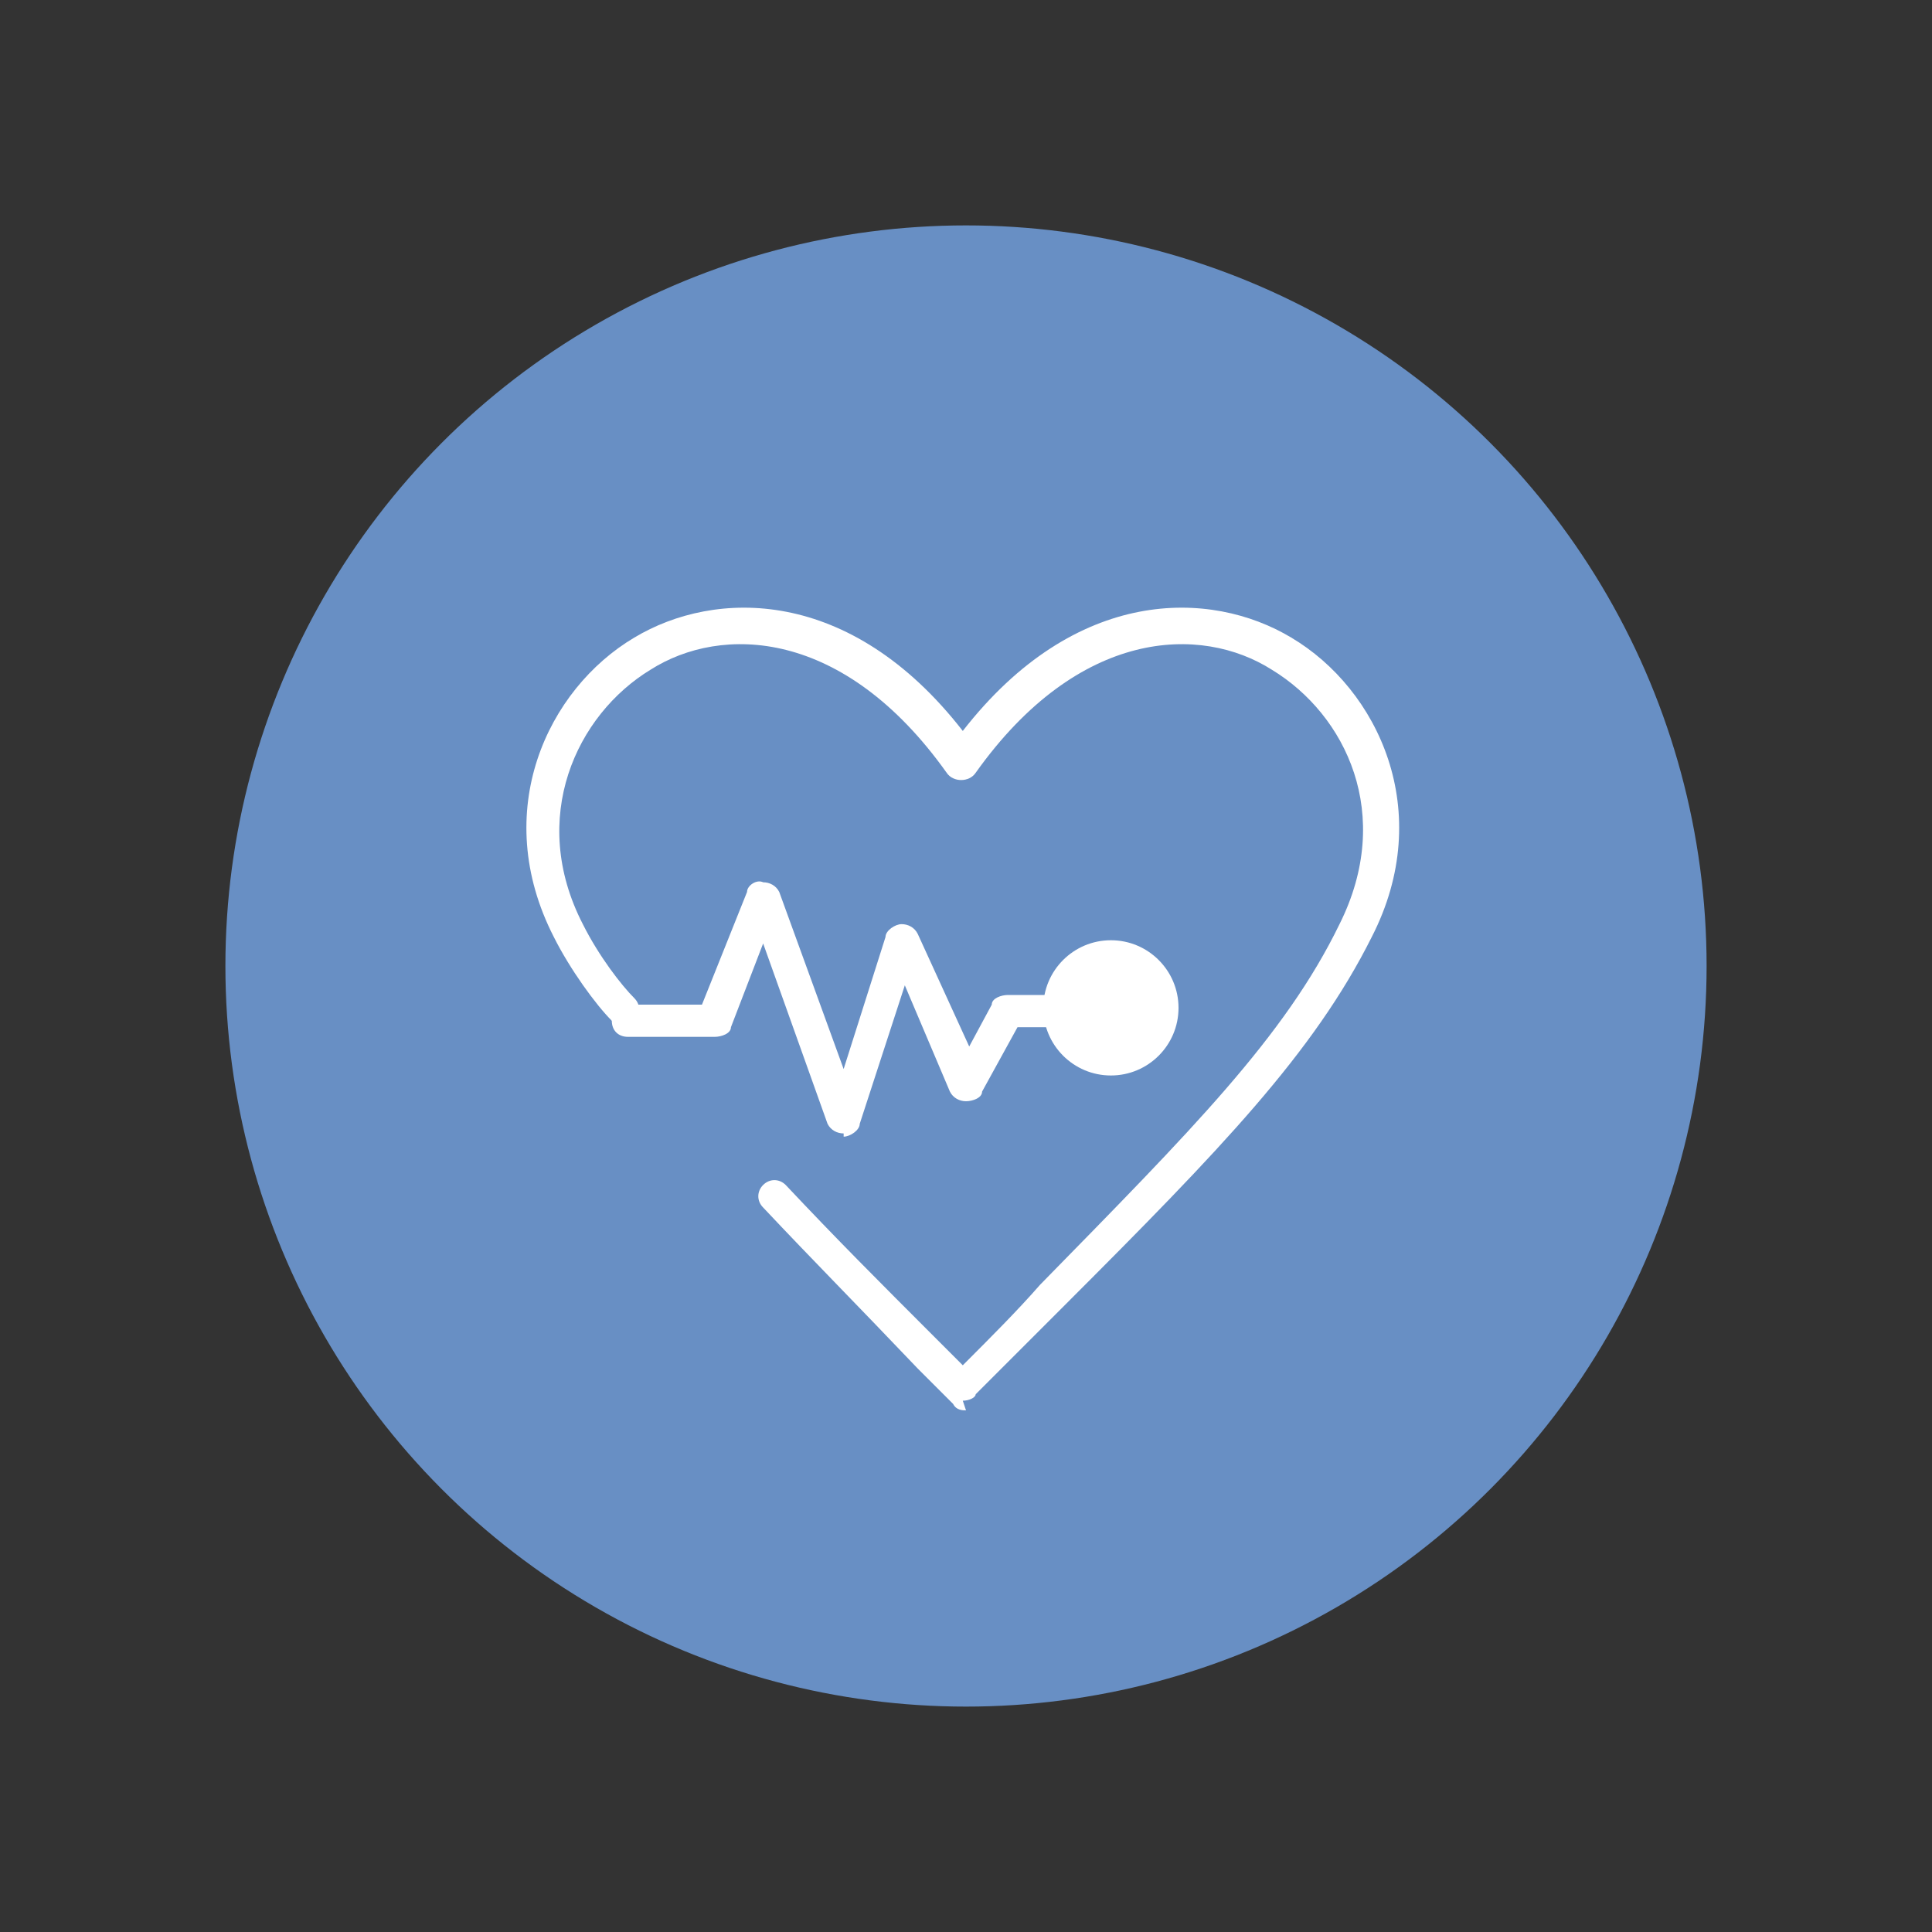
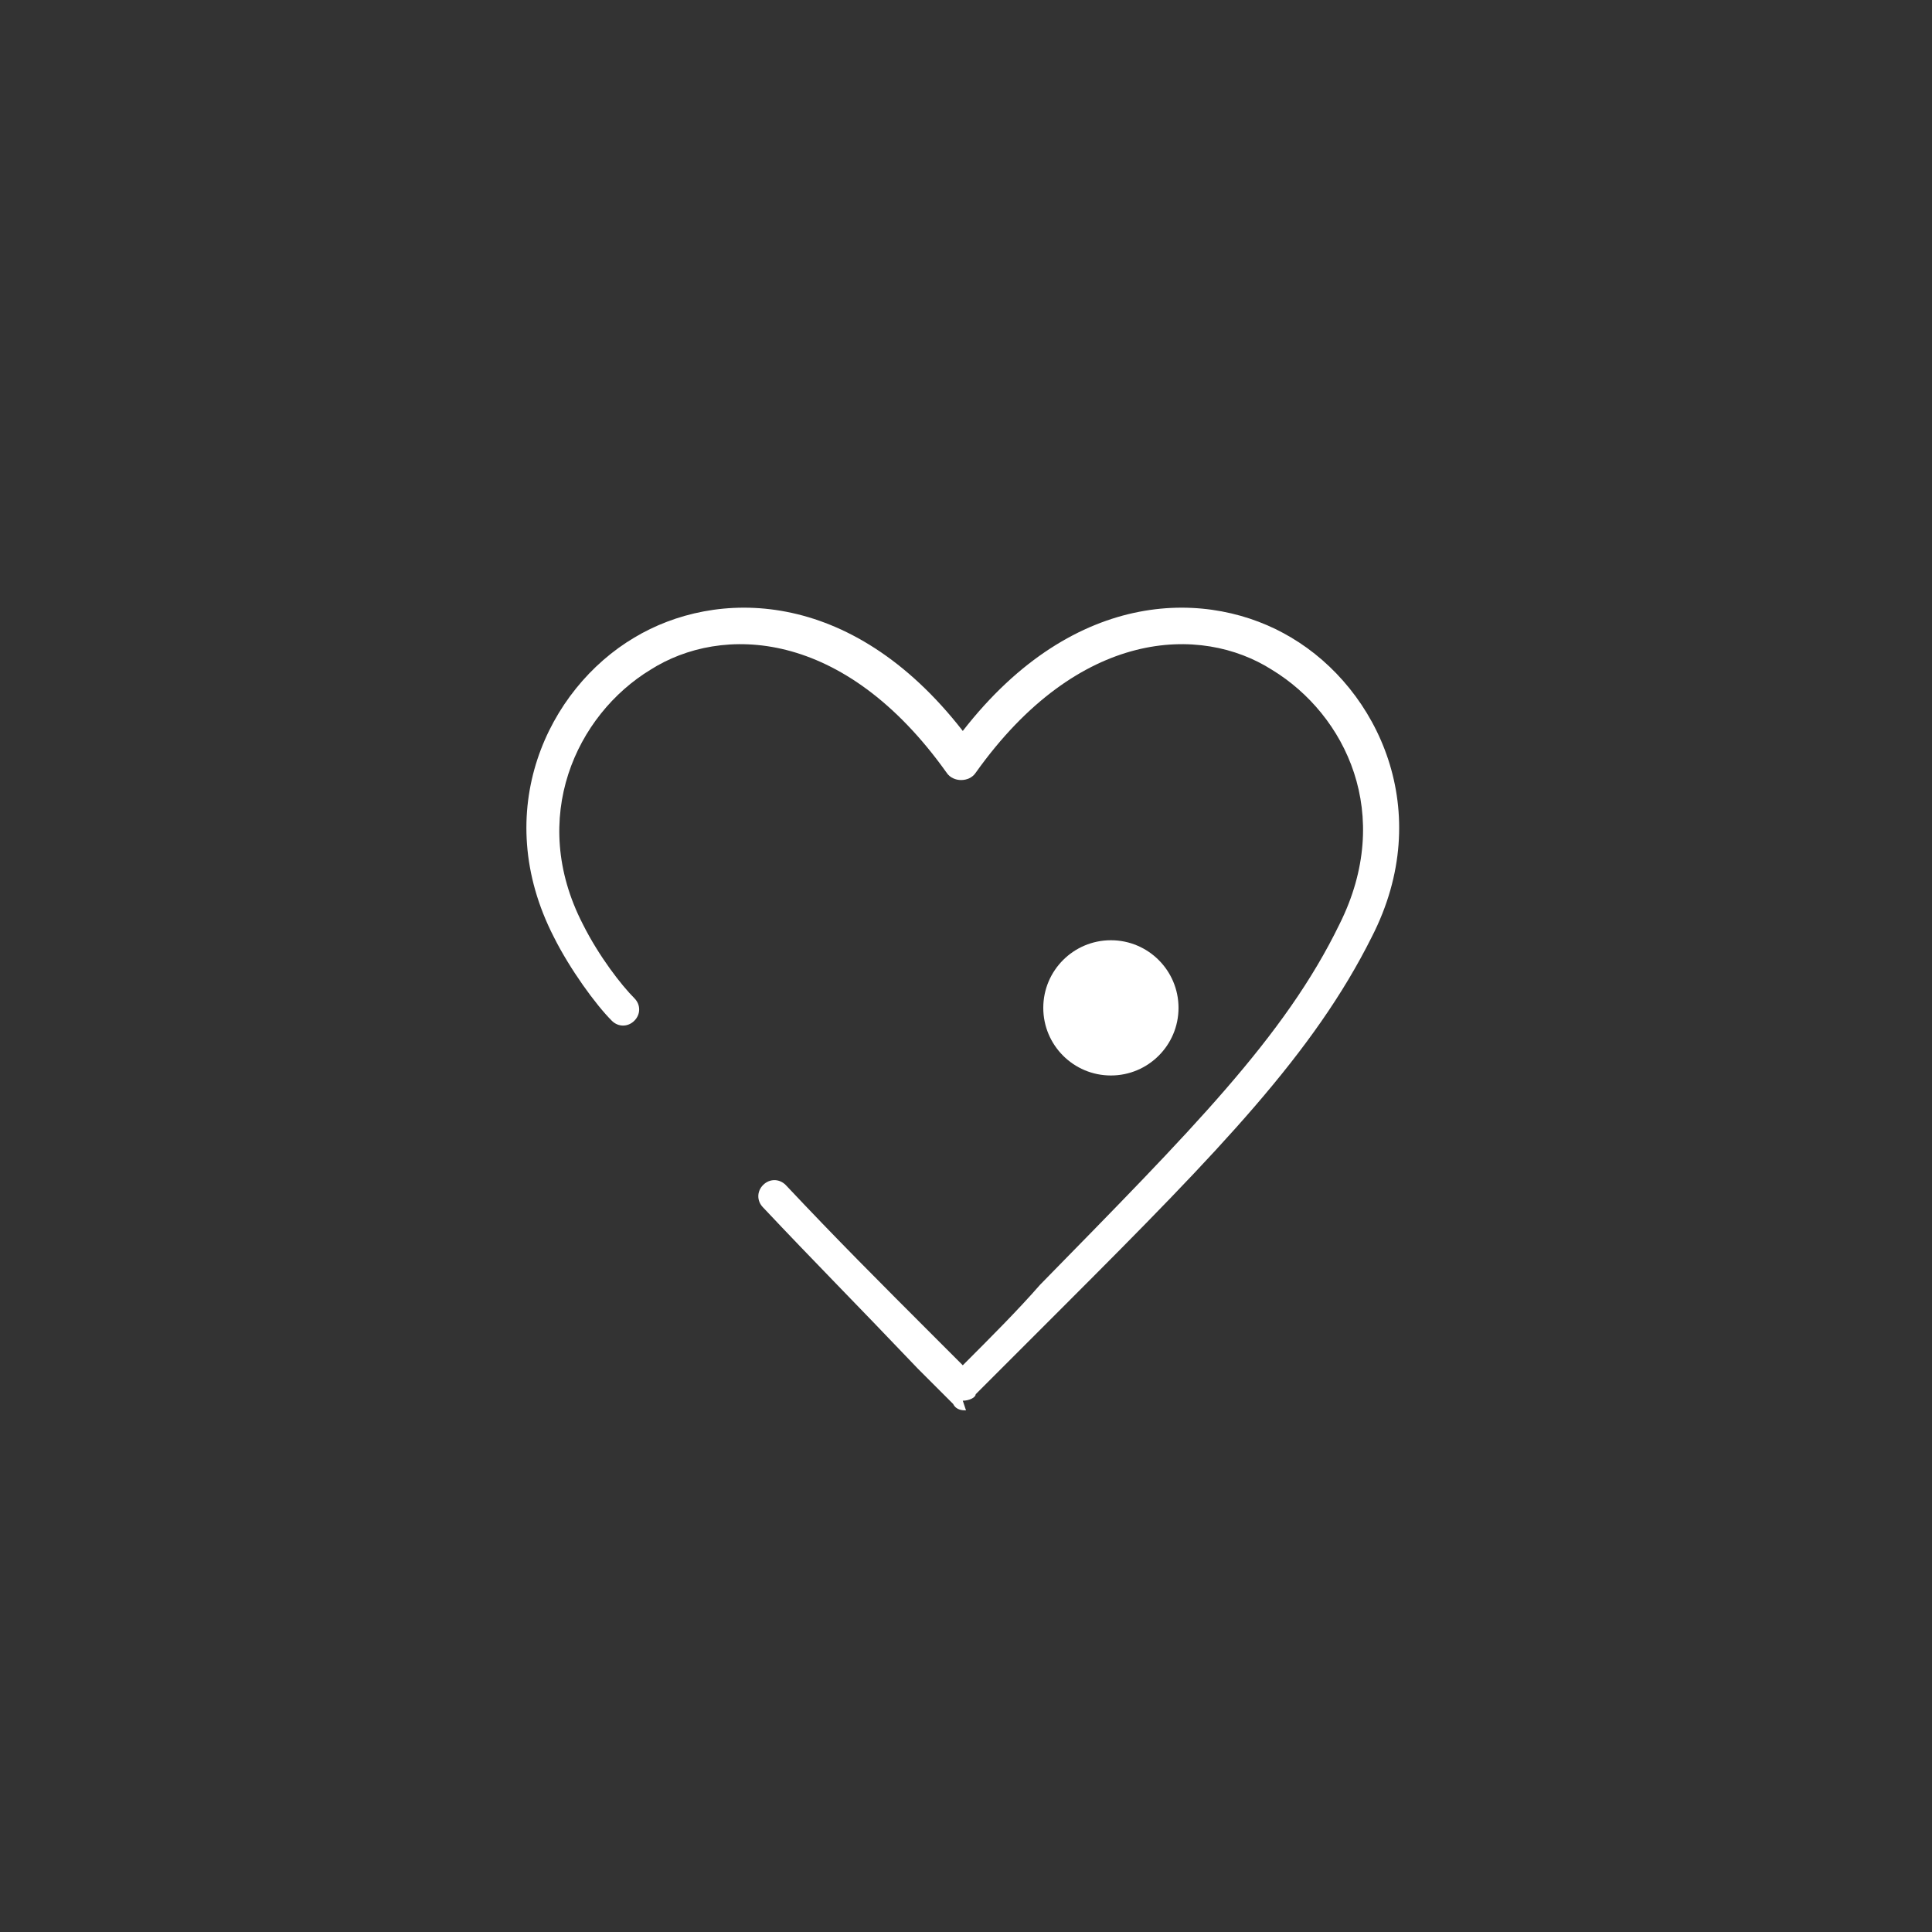
<svg xmlns="http://www.w3.org/2000/svg" id="_レイヤー_1" data-name="レイヤー_1" version="1.1" viewBox="0 0 60 60">
  <rect x="0" y="0" width="60" height="60" fill="#333333" stroke="none" />
  <defs>
    <style> .st0 { fill: #fff; } .st1 { fill: #688fc4; } </style>
  </defs>
-   <circle class="st1" cx="30" cy="30" r="23" />
  <g>
    <g>
      <path class="st0" d="M30,43.8c-.1,0-.3,0-.4-.2l-1.1-1.1c-2-2.1-3.2-3.3-4.8-5-.2-.2-.2-.5,0-.7.2-.2.5-.2.7,0,1.6,1.7,2.8,2.9,4.8,4.9l.7.7c.9-.9,1.7-1.7,2.4-2.5,4.7-4.8,7.6-7.7,9.3-11.2,1.7-3.4.2-6.5-2.1-7.9-2.2-1.4-6-1.3-9.2,3.2-.2.3-.7.3-.9,0-3.2-4.5-7-4.6-9.2-3.2-2.3,1.4-3.8,4.6-2.1,7.9.5,1,1.2,1.9,1.6,2.3.2.2.2.5,0,.7-.2.2-.5.2-.7,0-.5-.5-1.3-1.6-1.8-2.6-2-3.9-.2-7.7,2.5-9.3,2.5-1.5,6.7-1.6,10.2,2.9,3.5-4.5,7.7-4.4,10.2-2.9,2.7,1.6,4.5,5.4,2.5,9.3-1.8,3.6-4.7,6.6-9.5,11.4-.9.9-1.8,1.8-2.8,2.8,0,.1-.2.2-.4.2Z" />
-       <path class="st0" d="M26.2,35.2c-.2,0-.4-.1-.5-.3l-2-5.6-1,2.6c0,.2-.3.3-.5.3h-2.7c-.3,0-.5-.2-.5-.5,0-.3.2-.5.5-.5h2.3s1.4-3.5,1.4-3.5c0-.2.3-.4.5-.3.2,0,.4.1.5.3l2,5.5,1.3-4.1c0-.2.3-.4.5-.4.2,0,.4.1.5.3l1.6,3.5.7-1.3c0-.2.3-.3.5-.3h1.9c.3,0,.5.2.5.5s-.2.5-.5.5h-1.6l-1.1,2c0,.2-.3.3-.5.3-.2,0-.4-.1-.5-.3l-1.4-3.3-1.4,4.3c0,.2-.3.4-.5.4h0Z" />
    </g>
    <circle class="st0" cx="34.5" cy="31.3" r="2.1" />
  </g>
</svg>